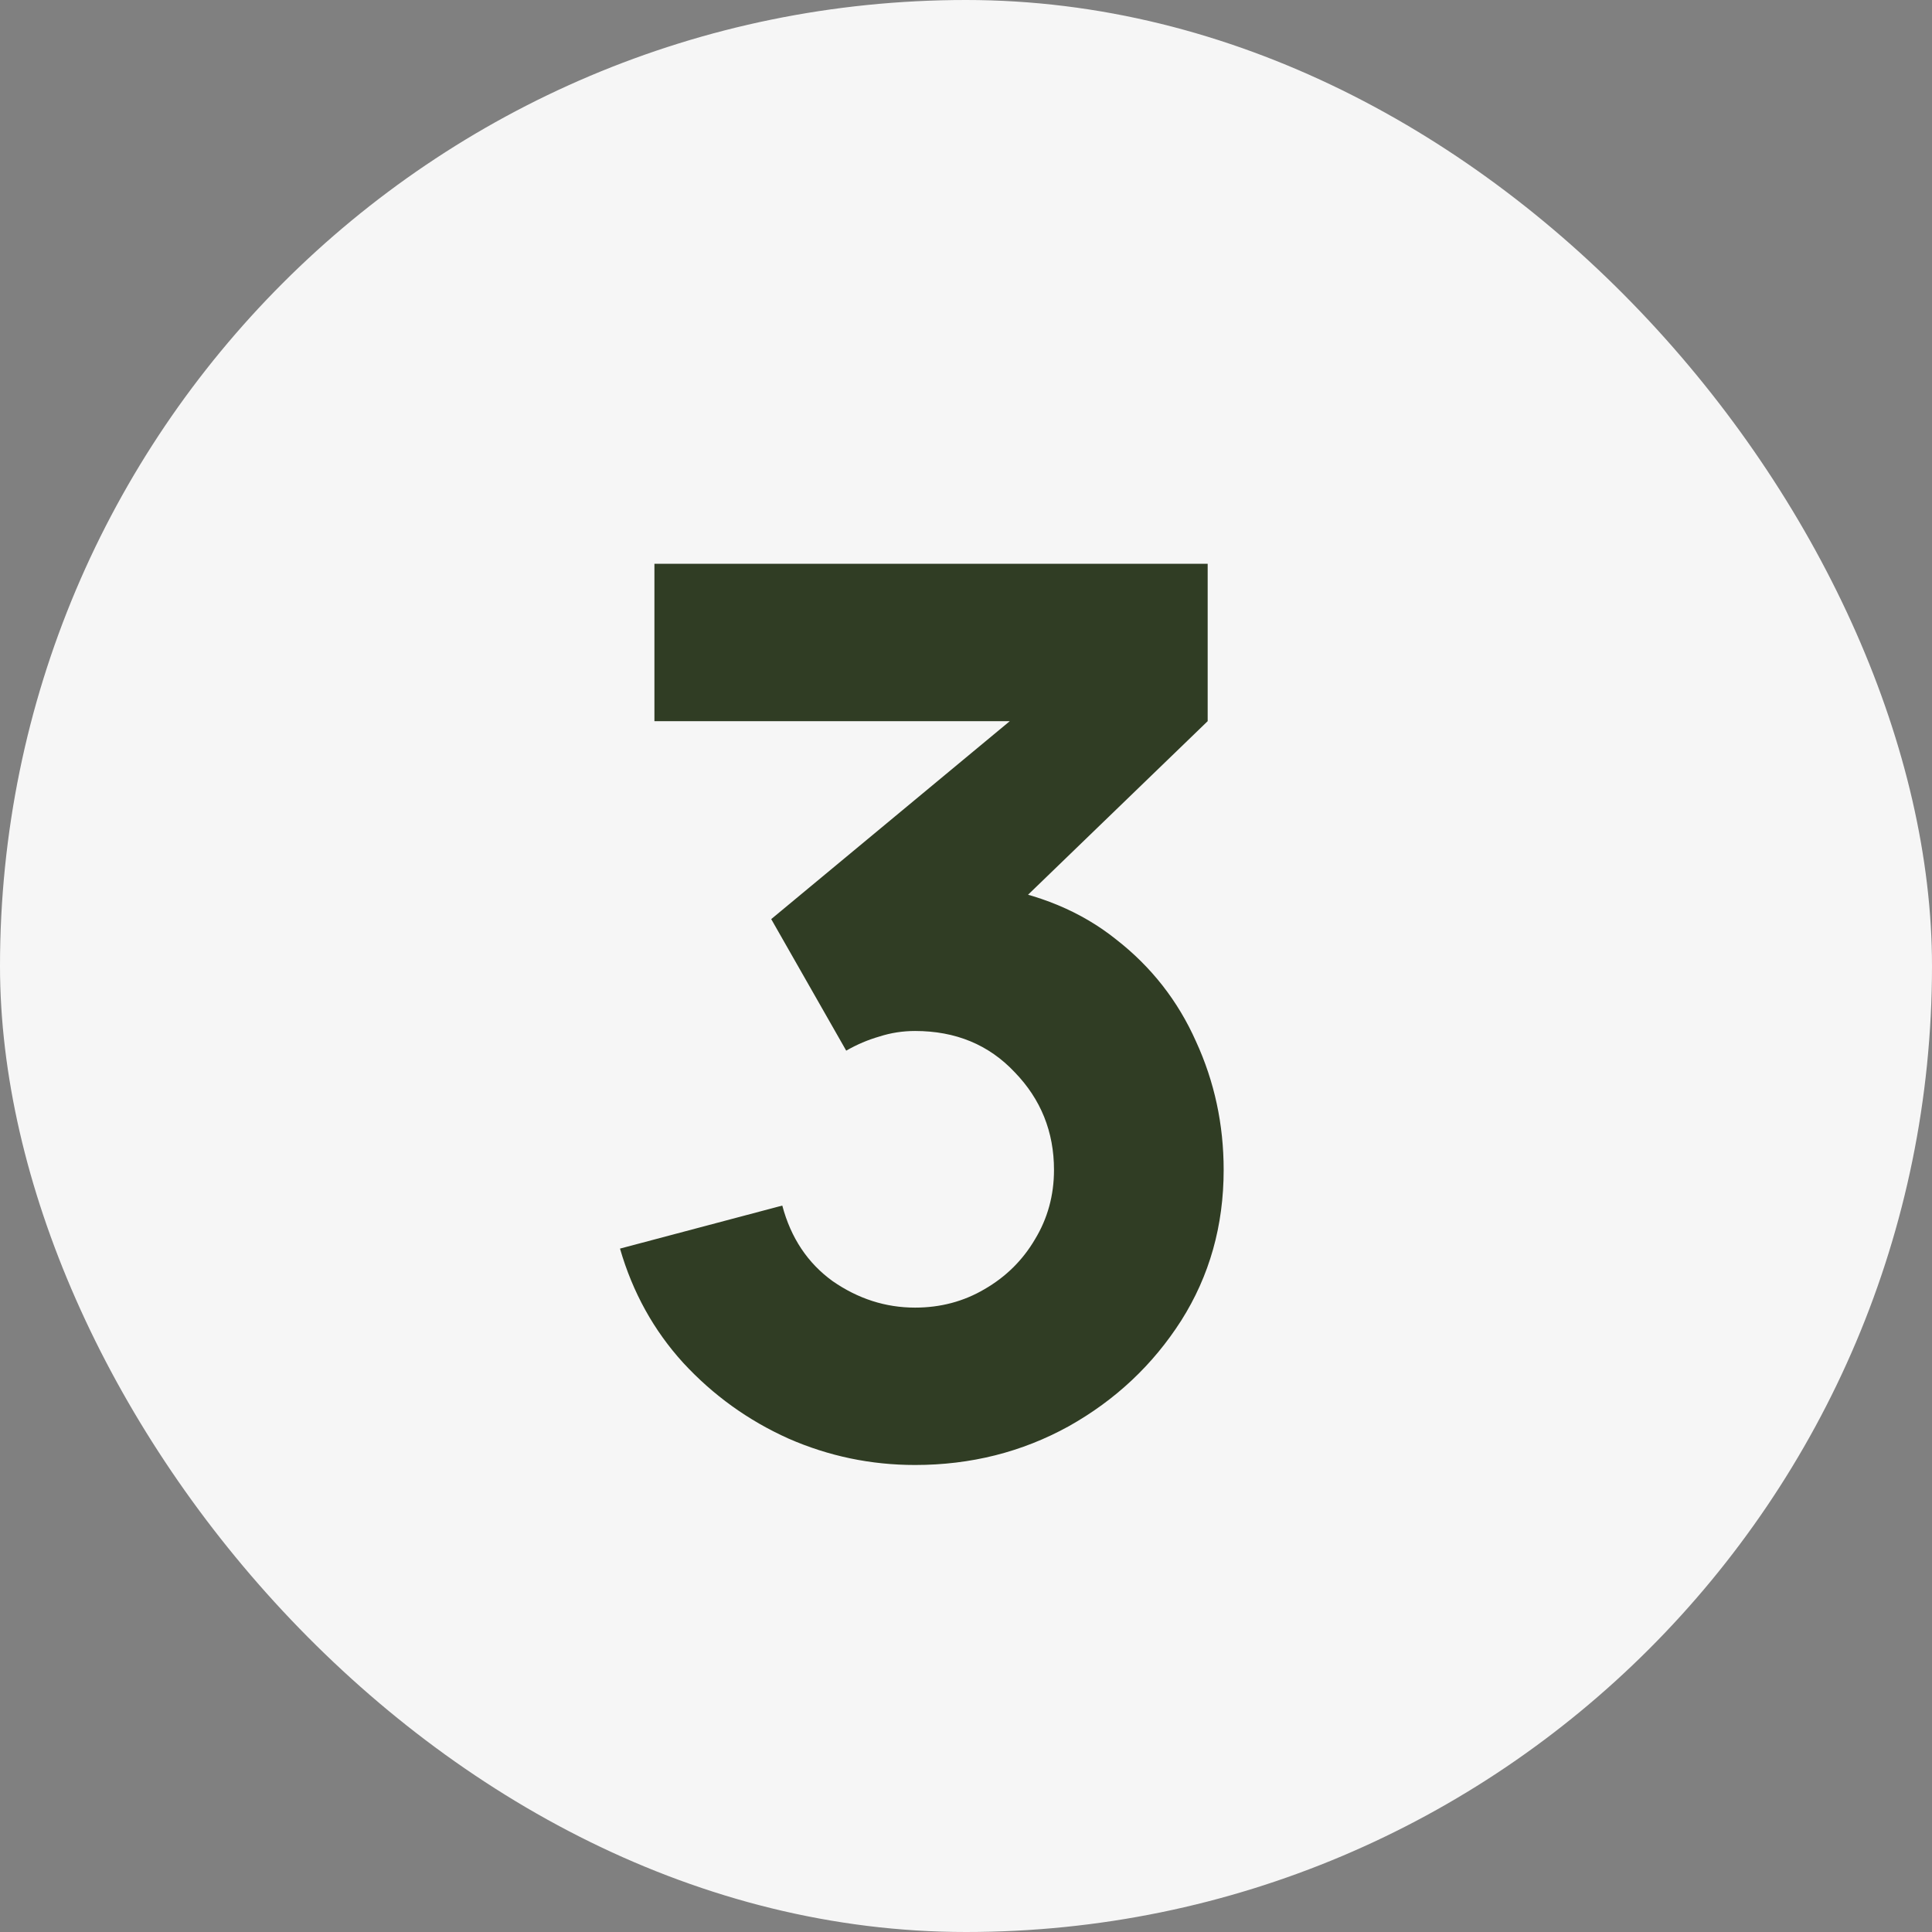
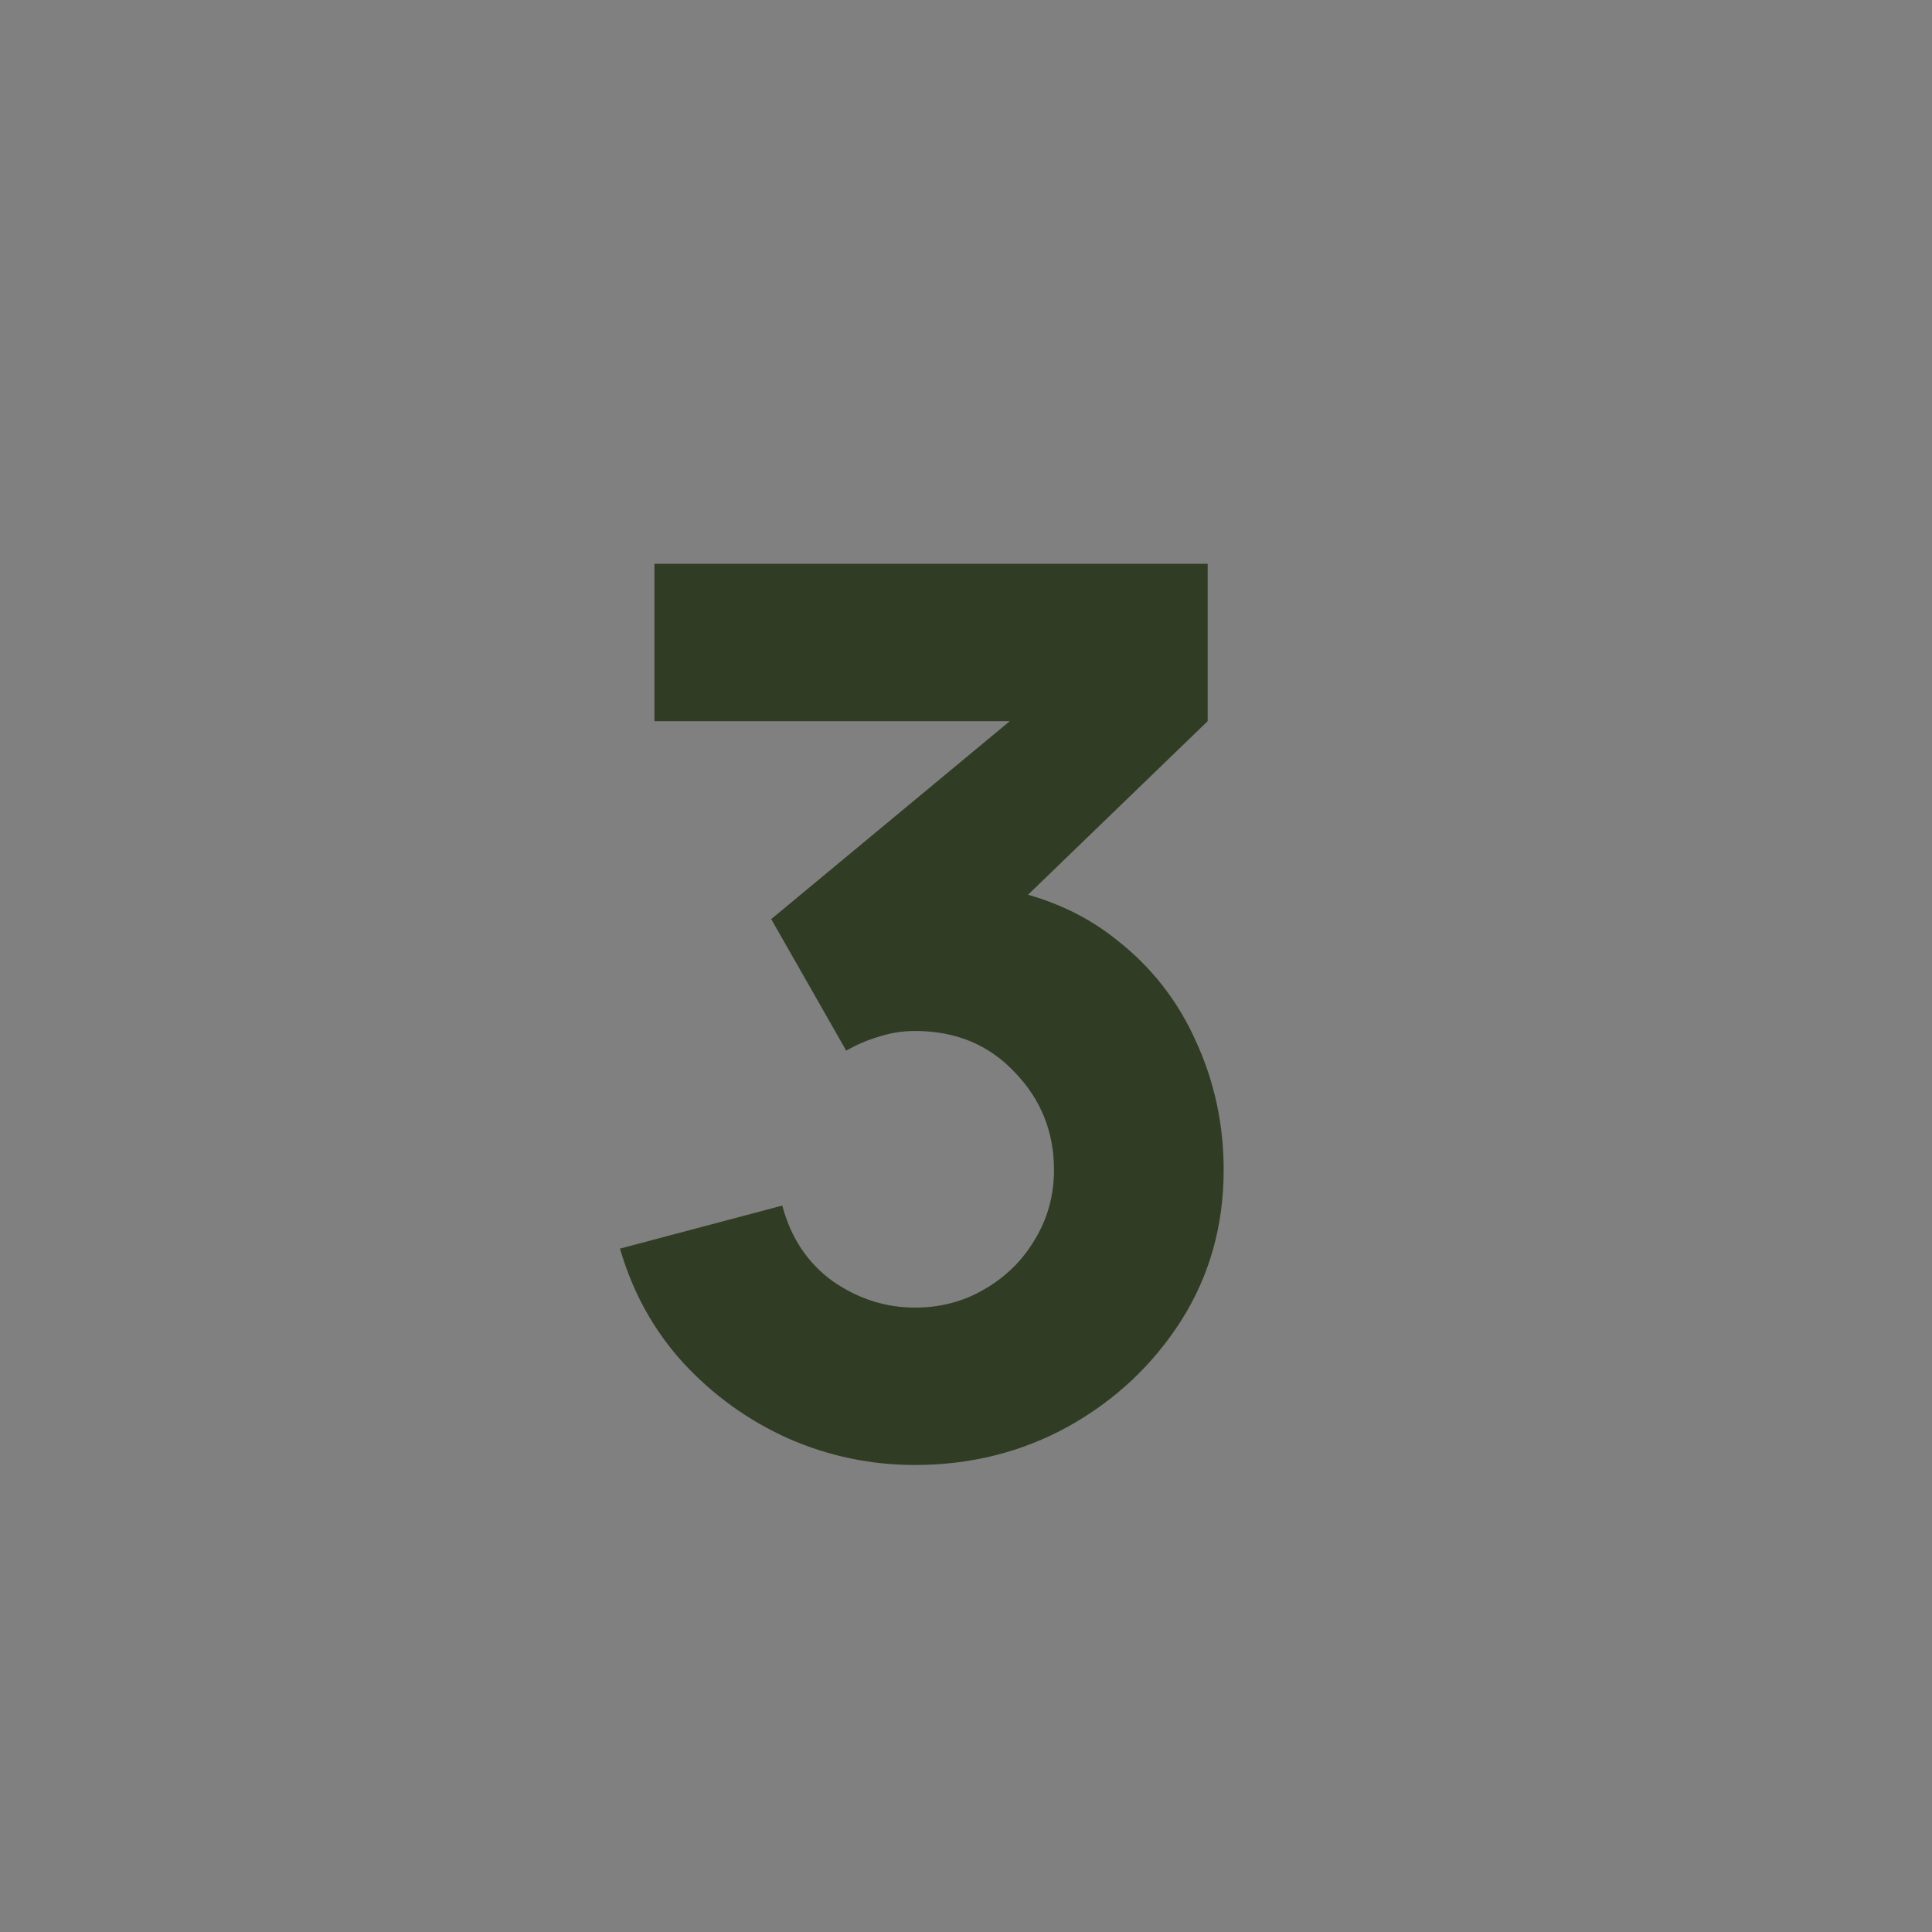
<svg xmlns="http://www.w3.org/2000/svg" width="44" height="44" viewBox="0 0 44 44" fill="none">
  <rect x="0" y="0" width="44" height="44" fill="#808080" stroke="none" />
-   <rect width="44" height="44" rx="22" fill="#F6F6F6" />
  <path d="M20.84 33.364C19.832 33.364 18.871 33.163 17.956 32.762C17.041 32.351 16.243 31.777 15.562 31.04C14.89 30.303 14.409 29.435 14.12 28.436L17.816 27.456C18.012 28.193 18.395 28.767 18.964 29.178C19.543 29.579 20.168 29.78 20.84 29.78C21.419 29.78 21.946 29.64 22.422 29.36C22.907 29.08 23.29 28.702 23.57 28.226C23.859 27.75 24.004 27.223 24.004 26.644C24.004 25.776 23.705 25.034 23.108 24.418C22.52 23.793 21.764 23.48 20.84 23.48C20.56 23.48 20.289 23.522 20.028 23.606C19.767 23.681 19.515 23.788 19.272 23.928L17.564 20.932L23.976 15.612L24.256 16.424L14.904 16.424L14.904 12.84L27.504 12.84L27.504 16.424L22.52 21.24L22.492 20.176C23.649 20.353 24.625 20.759 25.418 21.394C26.221 22.019 26.827 22.794 27.238 23.718C27.658 24.633 27.868 25.608 27.868 26.644C27.868 27.913 27.546 29.057 26.902 30.074C26.258 31.082 25.404 31.885 24.34 32.482C23.276 33.07 22.109 33.364 20.84 33.364Z" fill="#303D24" />
</svg>